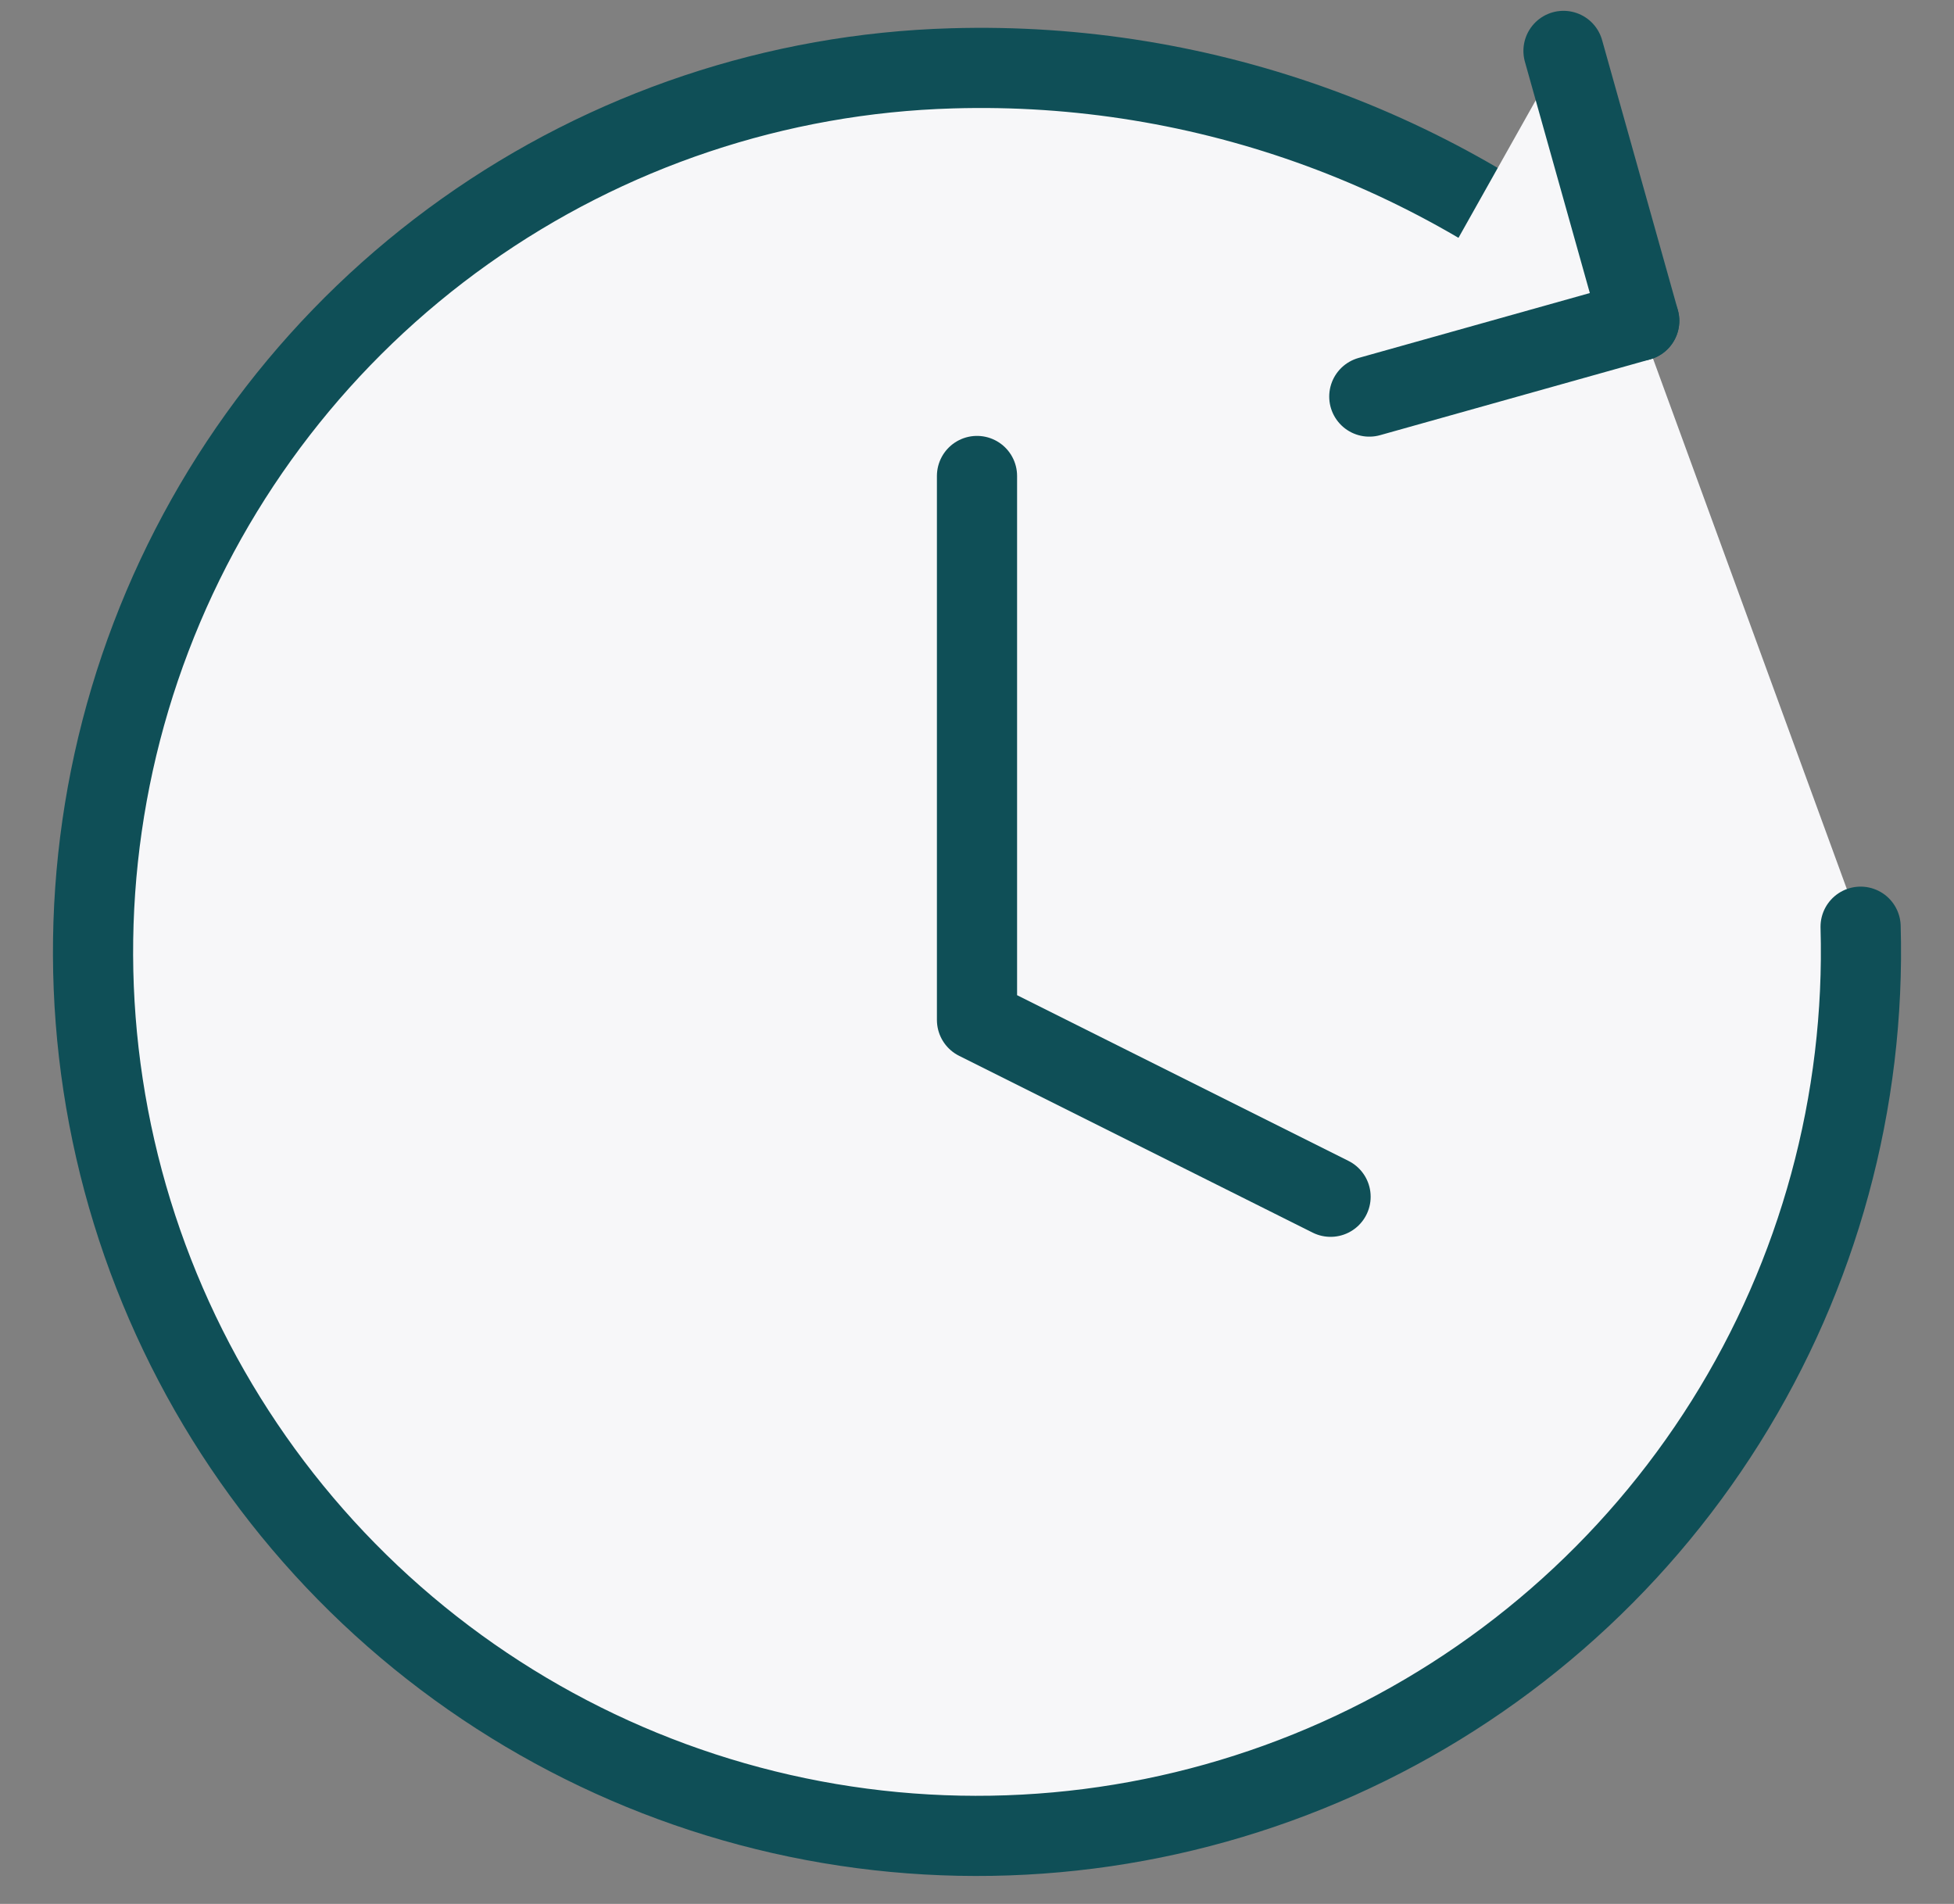
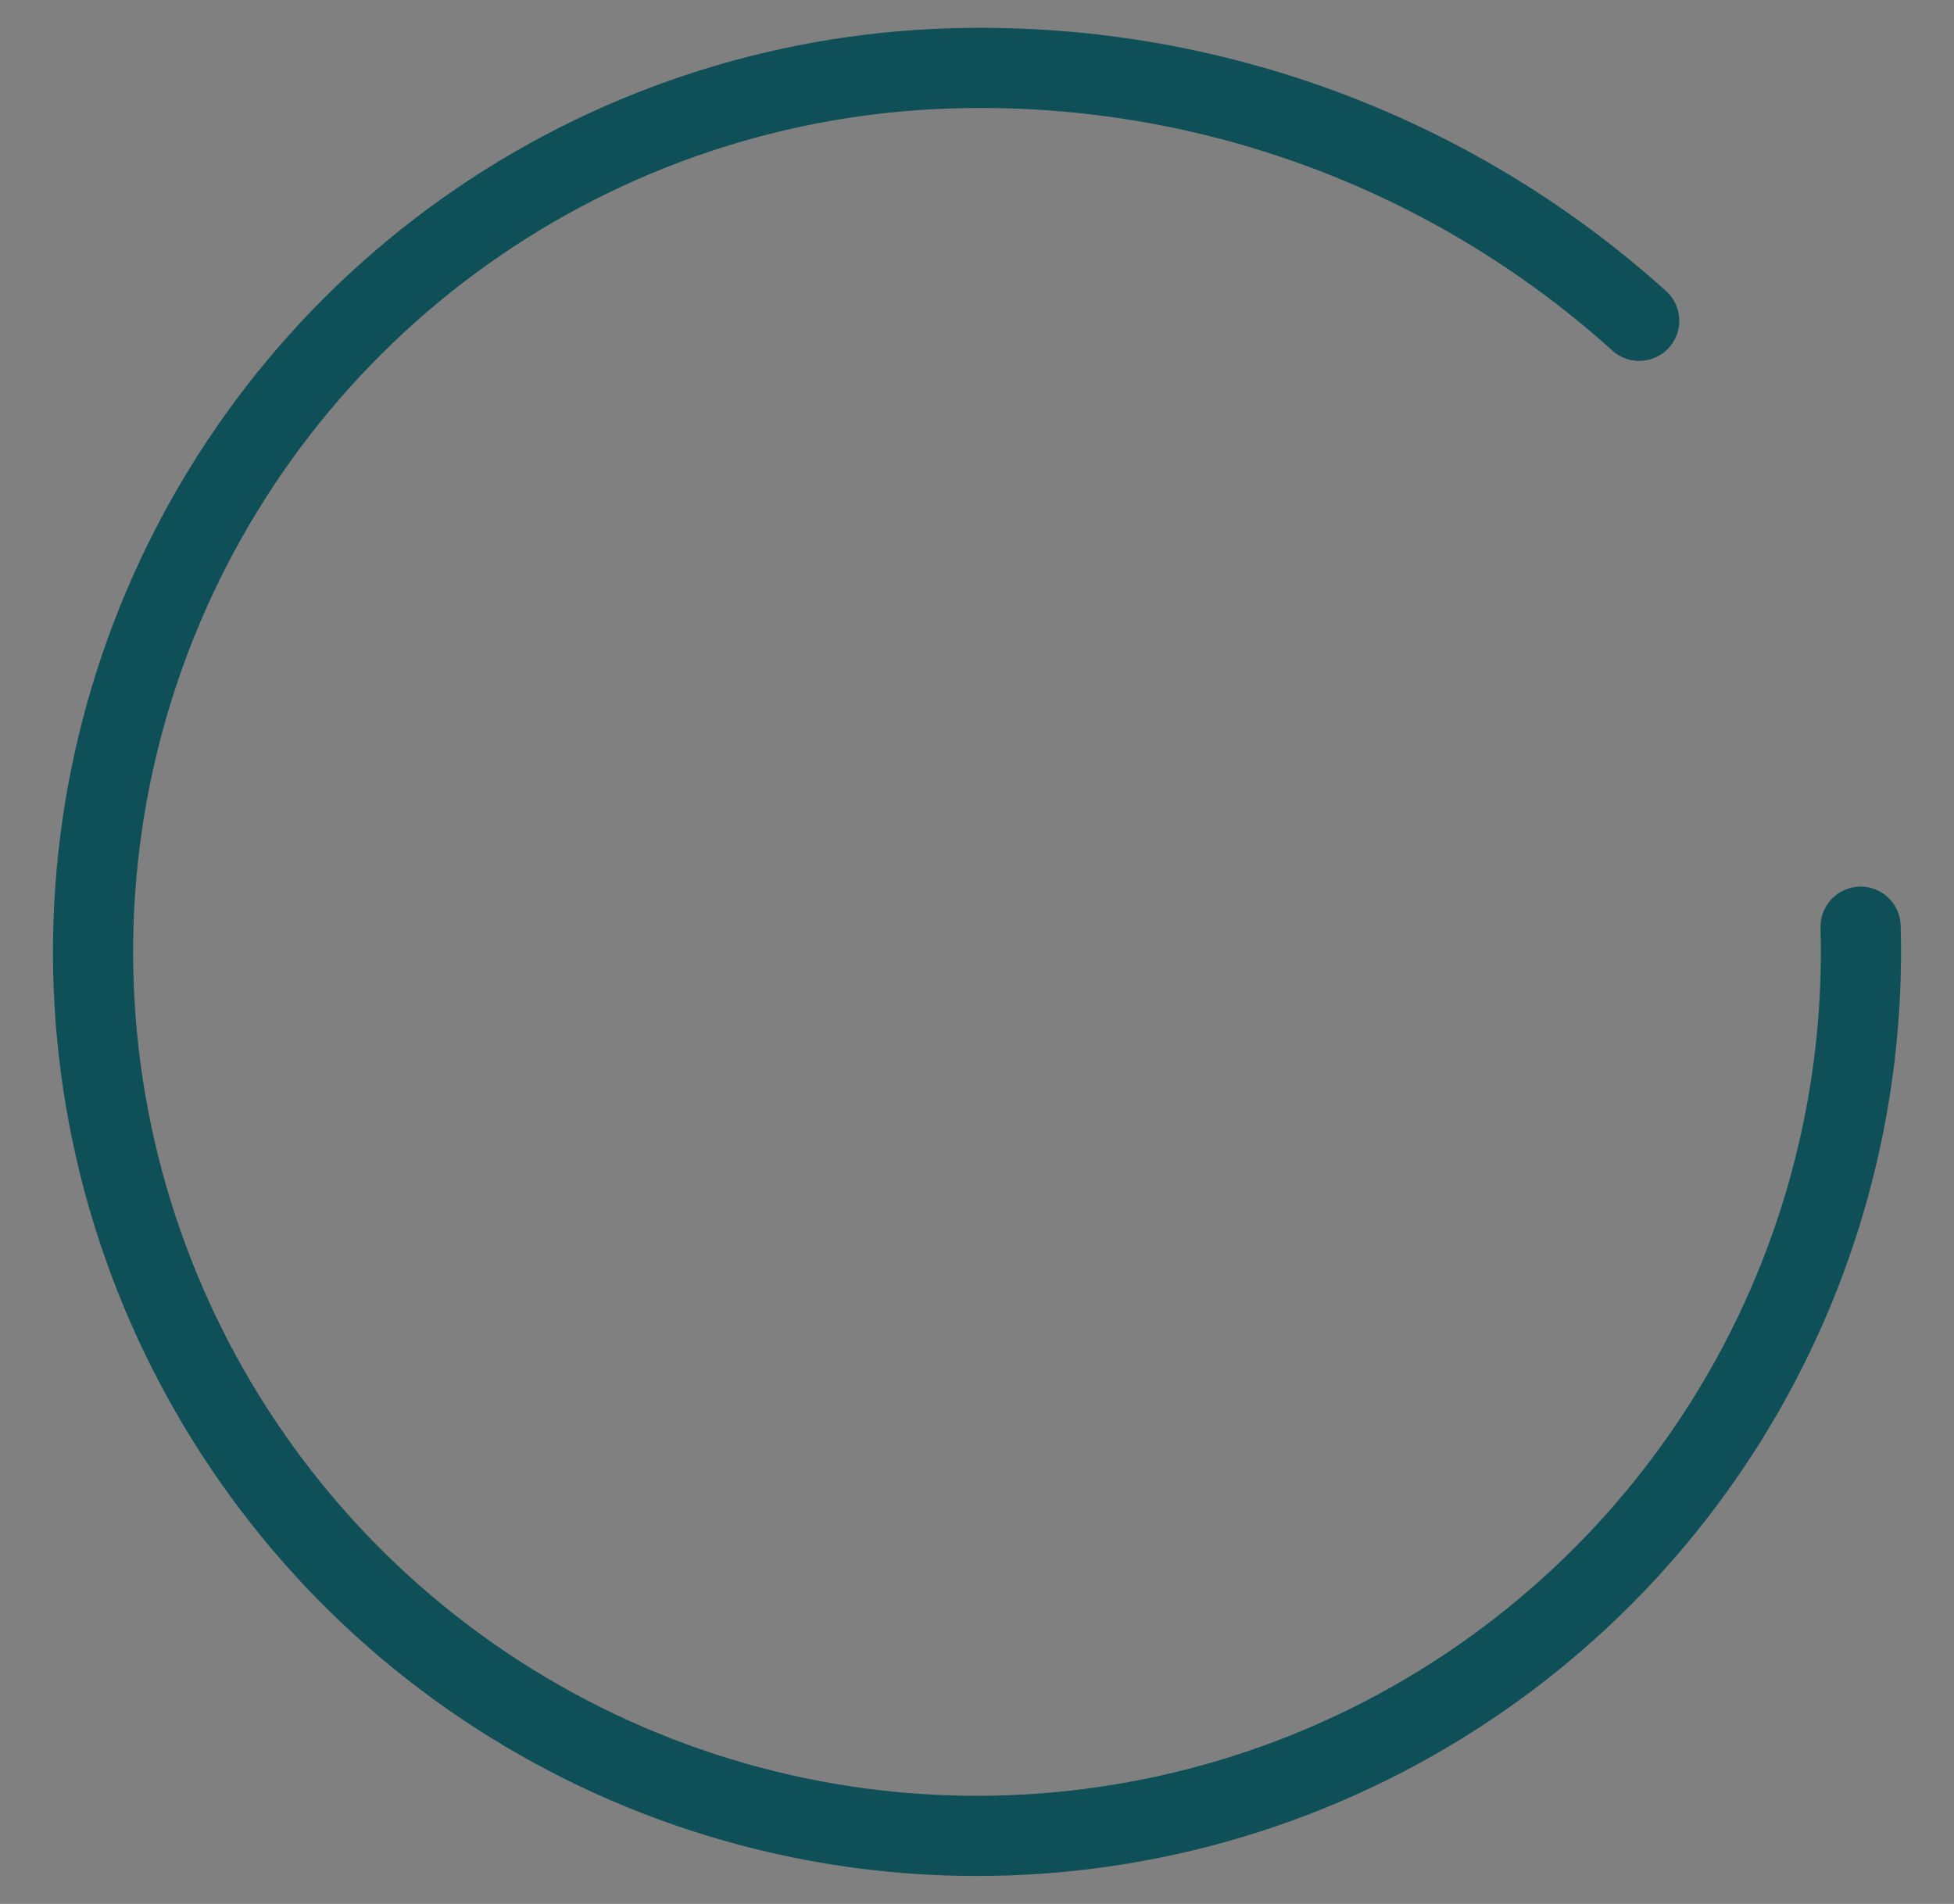
<svg xmlns="http://www.w3.org/2000/svg" width="39" height="38" viewBox="0 0 39 38" fill="none">
  <rect x="0" y="0" width="39" height="38" fill="#808080" stroke="none" />
-   <path d="M37.136 18.496C37.235 21.984 36.298 25.424 34.443 28.379C32.588 31.334 29.898 33.673 26.714 35.1C23.529 36.527 19.993 36.977 16.553 36.395C13.113 35.812 9.922 34.222 7.385 31.826C4.849 29.43 3.079 26.335 2.301 22.934C1.523 19.532 1.771 15.976 3.014 12.716C4.257 9.455 6.439 6.636 9.284 4.616C12.128 2.595 15.508 1.464 18.997 1.364C24.048 1.214 28.963 3.019 32.717 6.403" fill="#F7F7F9" />
  <path d="M37.136 18.496C37.235 21.984 36.298 25.424 34.443 28.379C32.588 31.334 29.898 33.673 26.714 35.1C23.529 36.527 19.993 36.977 16.553 36.395C13.113 35.812 9.922 34.222 7.385 31.826C4.849 29.43 3.079 26.335 2.301 22.934C1.523 19.532 1.771 15.976 3.014 12.716C4.257 9.455 6.439 6.636 9.283 4.616C12.128 2.595 15.508 1.464 18.997 1.364C24.048 1.214 28.963 3.019 32.717 6.403" stroke="#0F4F57" stroke-width="1.6" stroke-linecap="round" stroke-linejoin="round" />
-   <path d="M31.206 1.016L32.718 6.403L27.33 7.915" fill="#F7F7F9" />
-   <path d="M31.206 1.016L32.718 6.403L27.33 7.915" stroke="#0F4F57" stroke-width="1.6" stroke-linecap="round" stroke-linejoin="round" />
-   <path d="M19.5 9.5V20.357L26.557 23.886" fill="#F7F7F9" />
-   <path d="M19.5 9.5V20.357L26.557 23.886" stroke="#0F4F57" stroke-width="1.6" stroke-linecap="round" stroke-linejoin="round" />
</svg>